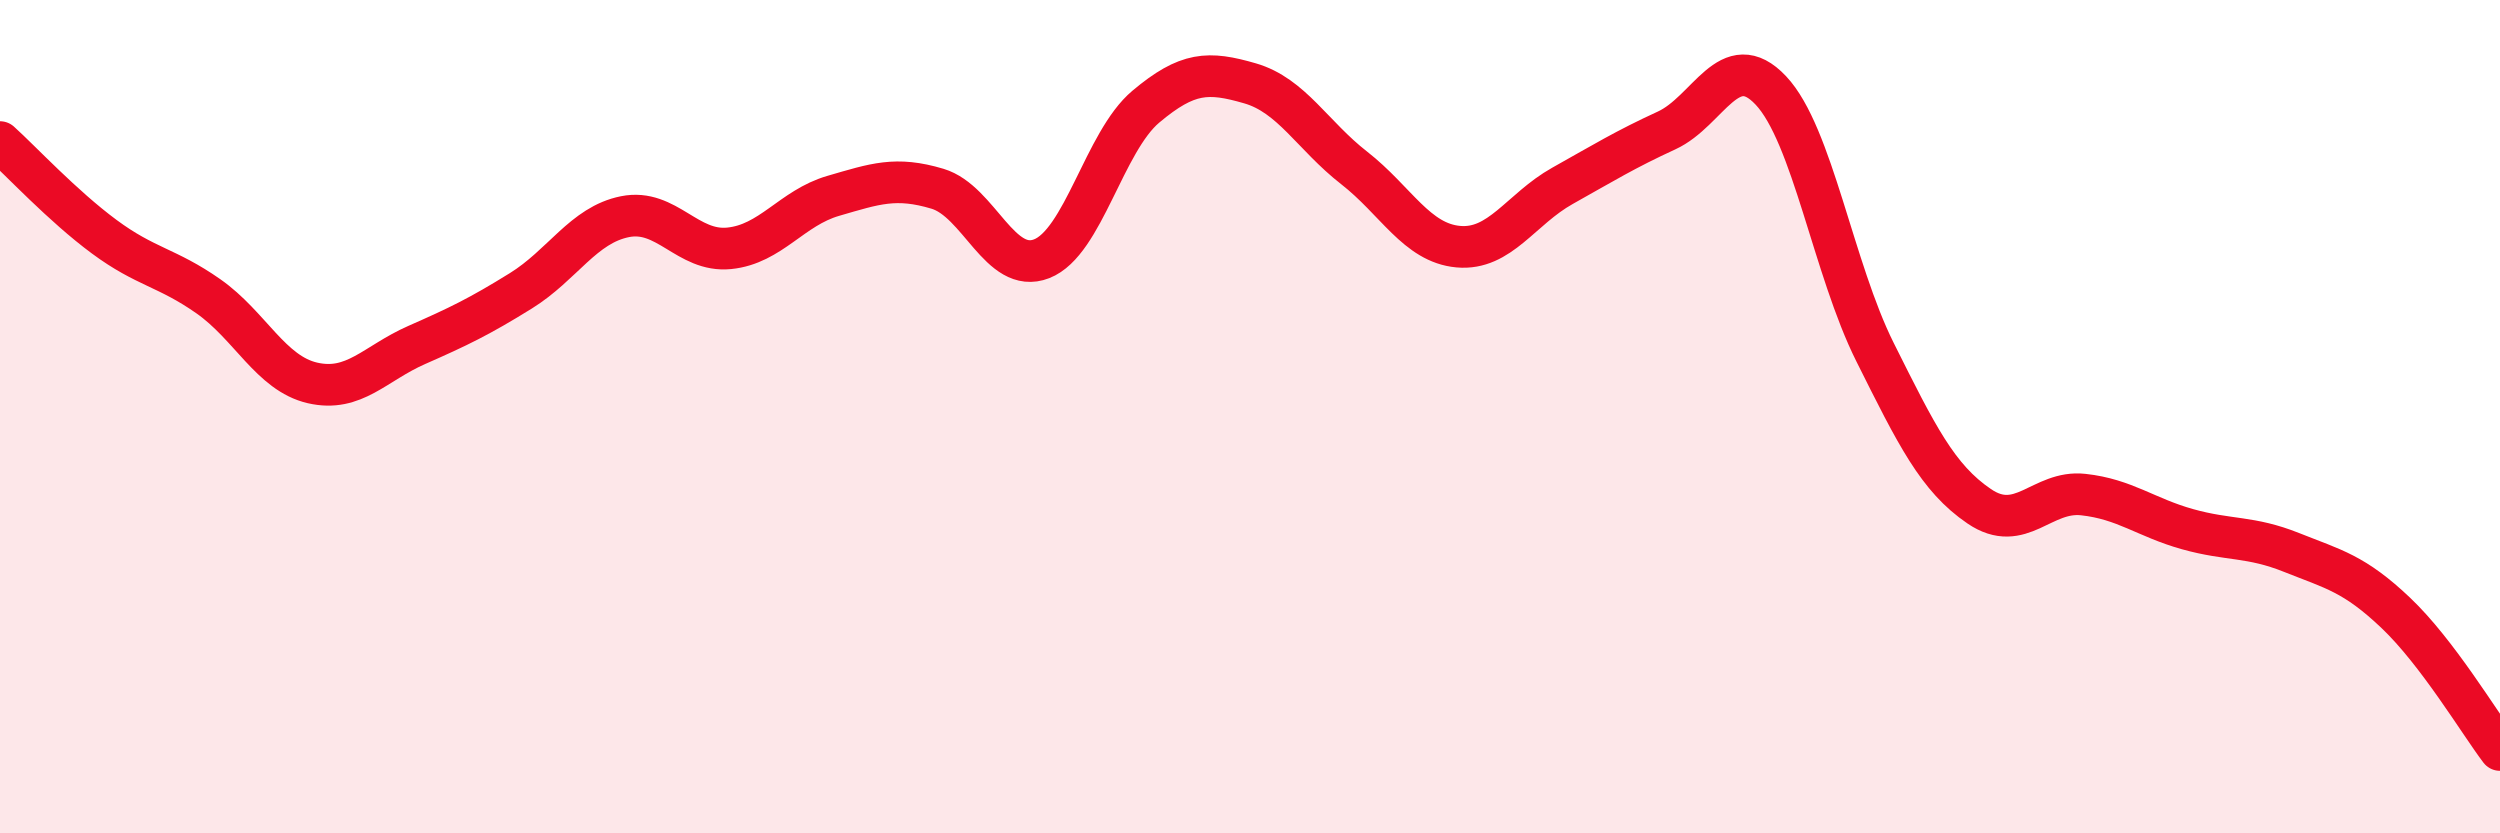
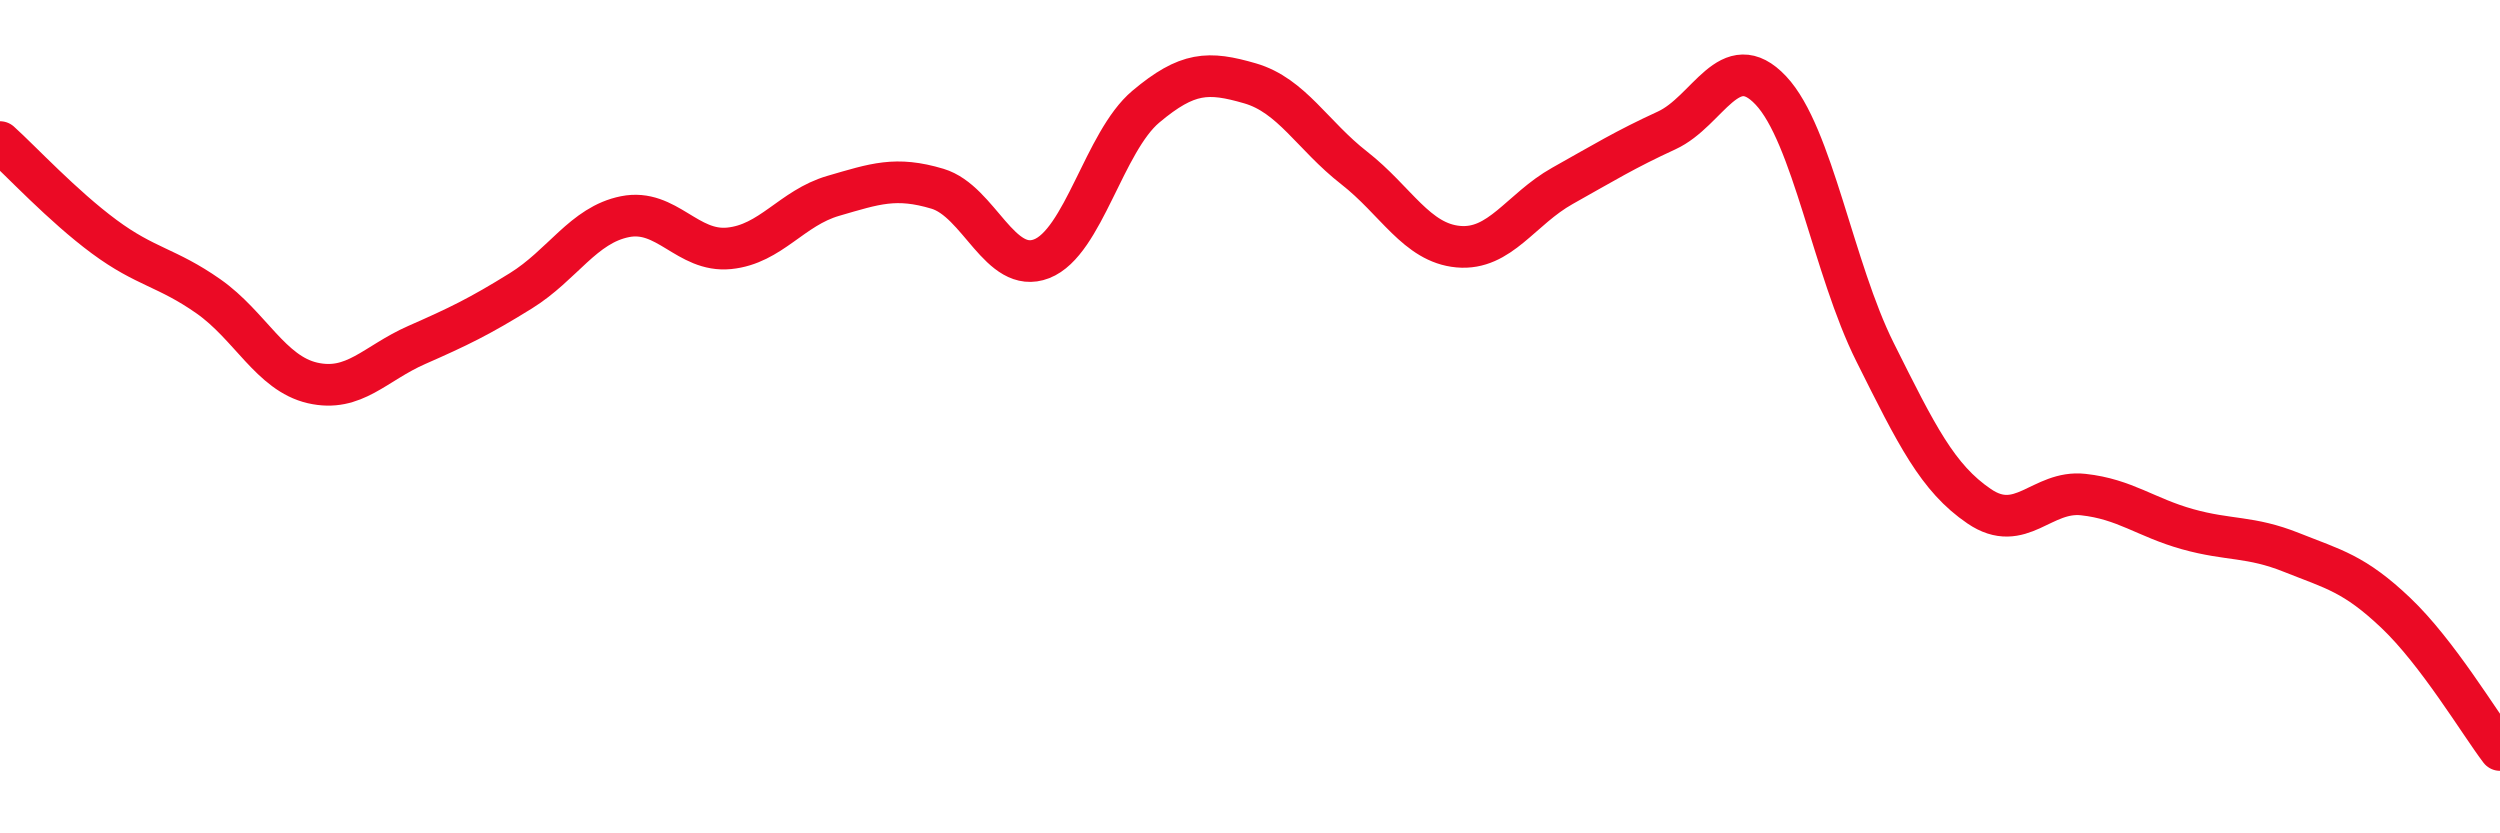
<svg xmlns="http://www.w3.org/2000/svg" width="60" height="20" viewBox="0 0 60 20">
-   <path d="M 0,3.41 C 0.5,3.86 1.5,4.94 2.5,5.68 C 3.5,6.42 4,6.41 5,7.11 C 6,7.81 6.5,8.96 7.5,9.19 C 8.5,9.42 9,8.72 10,8.28 C 11,7.84 11.5,7.6 12.5,6.98 C 13.5,6.36 14,5.4 15,5.2 C 16,5 16.5,6.06 17.5,5.96 C 18.5,5.86 19,4.99 20,4.7 C 21,4.41 21.5,4.23 22.5,4.53 C 23.5,4.83 24,6.6 25,6.21 C 26,5.82 26.5,3.4 27.5,2.56 C 28.5,1.72 29,1.71 30,2 C 31,2.29 31.5,3.25 32.5,4.03 C 33.5,4.81 34,5.83 35,5.92 C 36,6.01 36.5,5.02 37.5,4.46 C 38.5,3.9 39,3.59 40,3.13 C 41,2.67 41.5,1.11 42.5,2.17 C 43.5,3.23 44,6.45 45,8.45 C 46,10.45 46.5,11.47 47.5,12.15 C 48.5,12.83 49,11.76 50,11.87 C 51,11.98 51.5,12.42 52.5,12.7 C 53.5,12.98 54,12.86 55,13.26 C 56,13.66 56.5,13.76 57.5,14.71 C 58.5,15.66 59.5,17.34 60,18L60 20L0 20Z" fill="#EB0A25" opacity="0.1" stroke-linecap="round" stroke-linejoin="round" />
  <path d="M 0,3.41 C 0.5,3.86 1.5,4.94 2.5,5.68 C 3.5,6.42 4,6.41 5,7.11 C 6,7.81 6.5,8.96 7.5,9.19 C 8.5,9.42 9,8.72 10,8.28 C 11,7.84 11.5,7.6 12.5,6.98 C 13.5,6.36 14,5.4 15,5.2 C 16,5 16.5,6.06 17.5,5.96 C 18.5,5.86 19,4.99 20,4.7 C 21,4.41 21.5,4.23 22.5,4.53 C 23.5,4.83 24,6.6 25,6.21 C 26,5.82 26.5,3.4 27.5,2.56 C 28.5,1.72 29,1.71 30,2 C 31,2.29 31.5,3.25 32.5,4.03 C 33.5,4.81 34,5.83 35,5.92 C 36,6.01 36.5,5.02 37.5,4.46 C 38.5,3.9 39,3.59 40,3.13 C 41,2.67 41.5,1.11 42.5,2.17 C 43.5,3.23 44,6.45 45,8.45 C 46,10.45 46.5,11.47 47.5,12.15 C 48.5,12.83 49,11.76 50,11.87 C 51,11.98 51.5,12.42 52.5,12.7 C 53.5,12.98 54,12.86 55,13.26 C 56,13.66 56.5,13.76 57.5,14.71 C 58.5,15.66 59.5,17.34 60,18" stroke="#EB0A25" stroke-width="1" fill="none" stroke-linecap="round" stroke-linejoin="round" />
</svg>